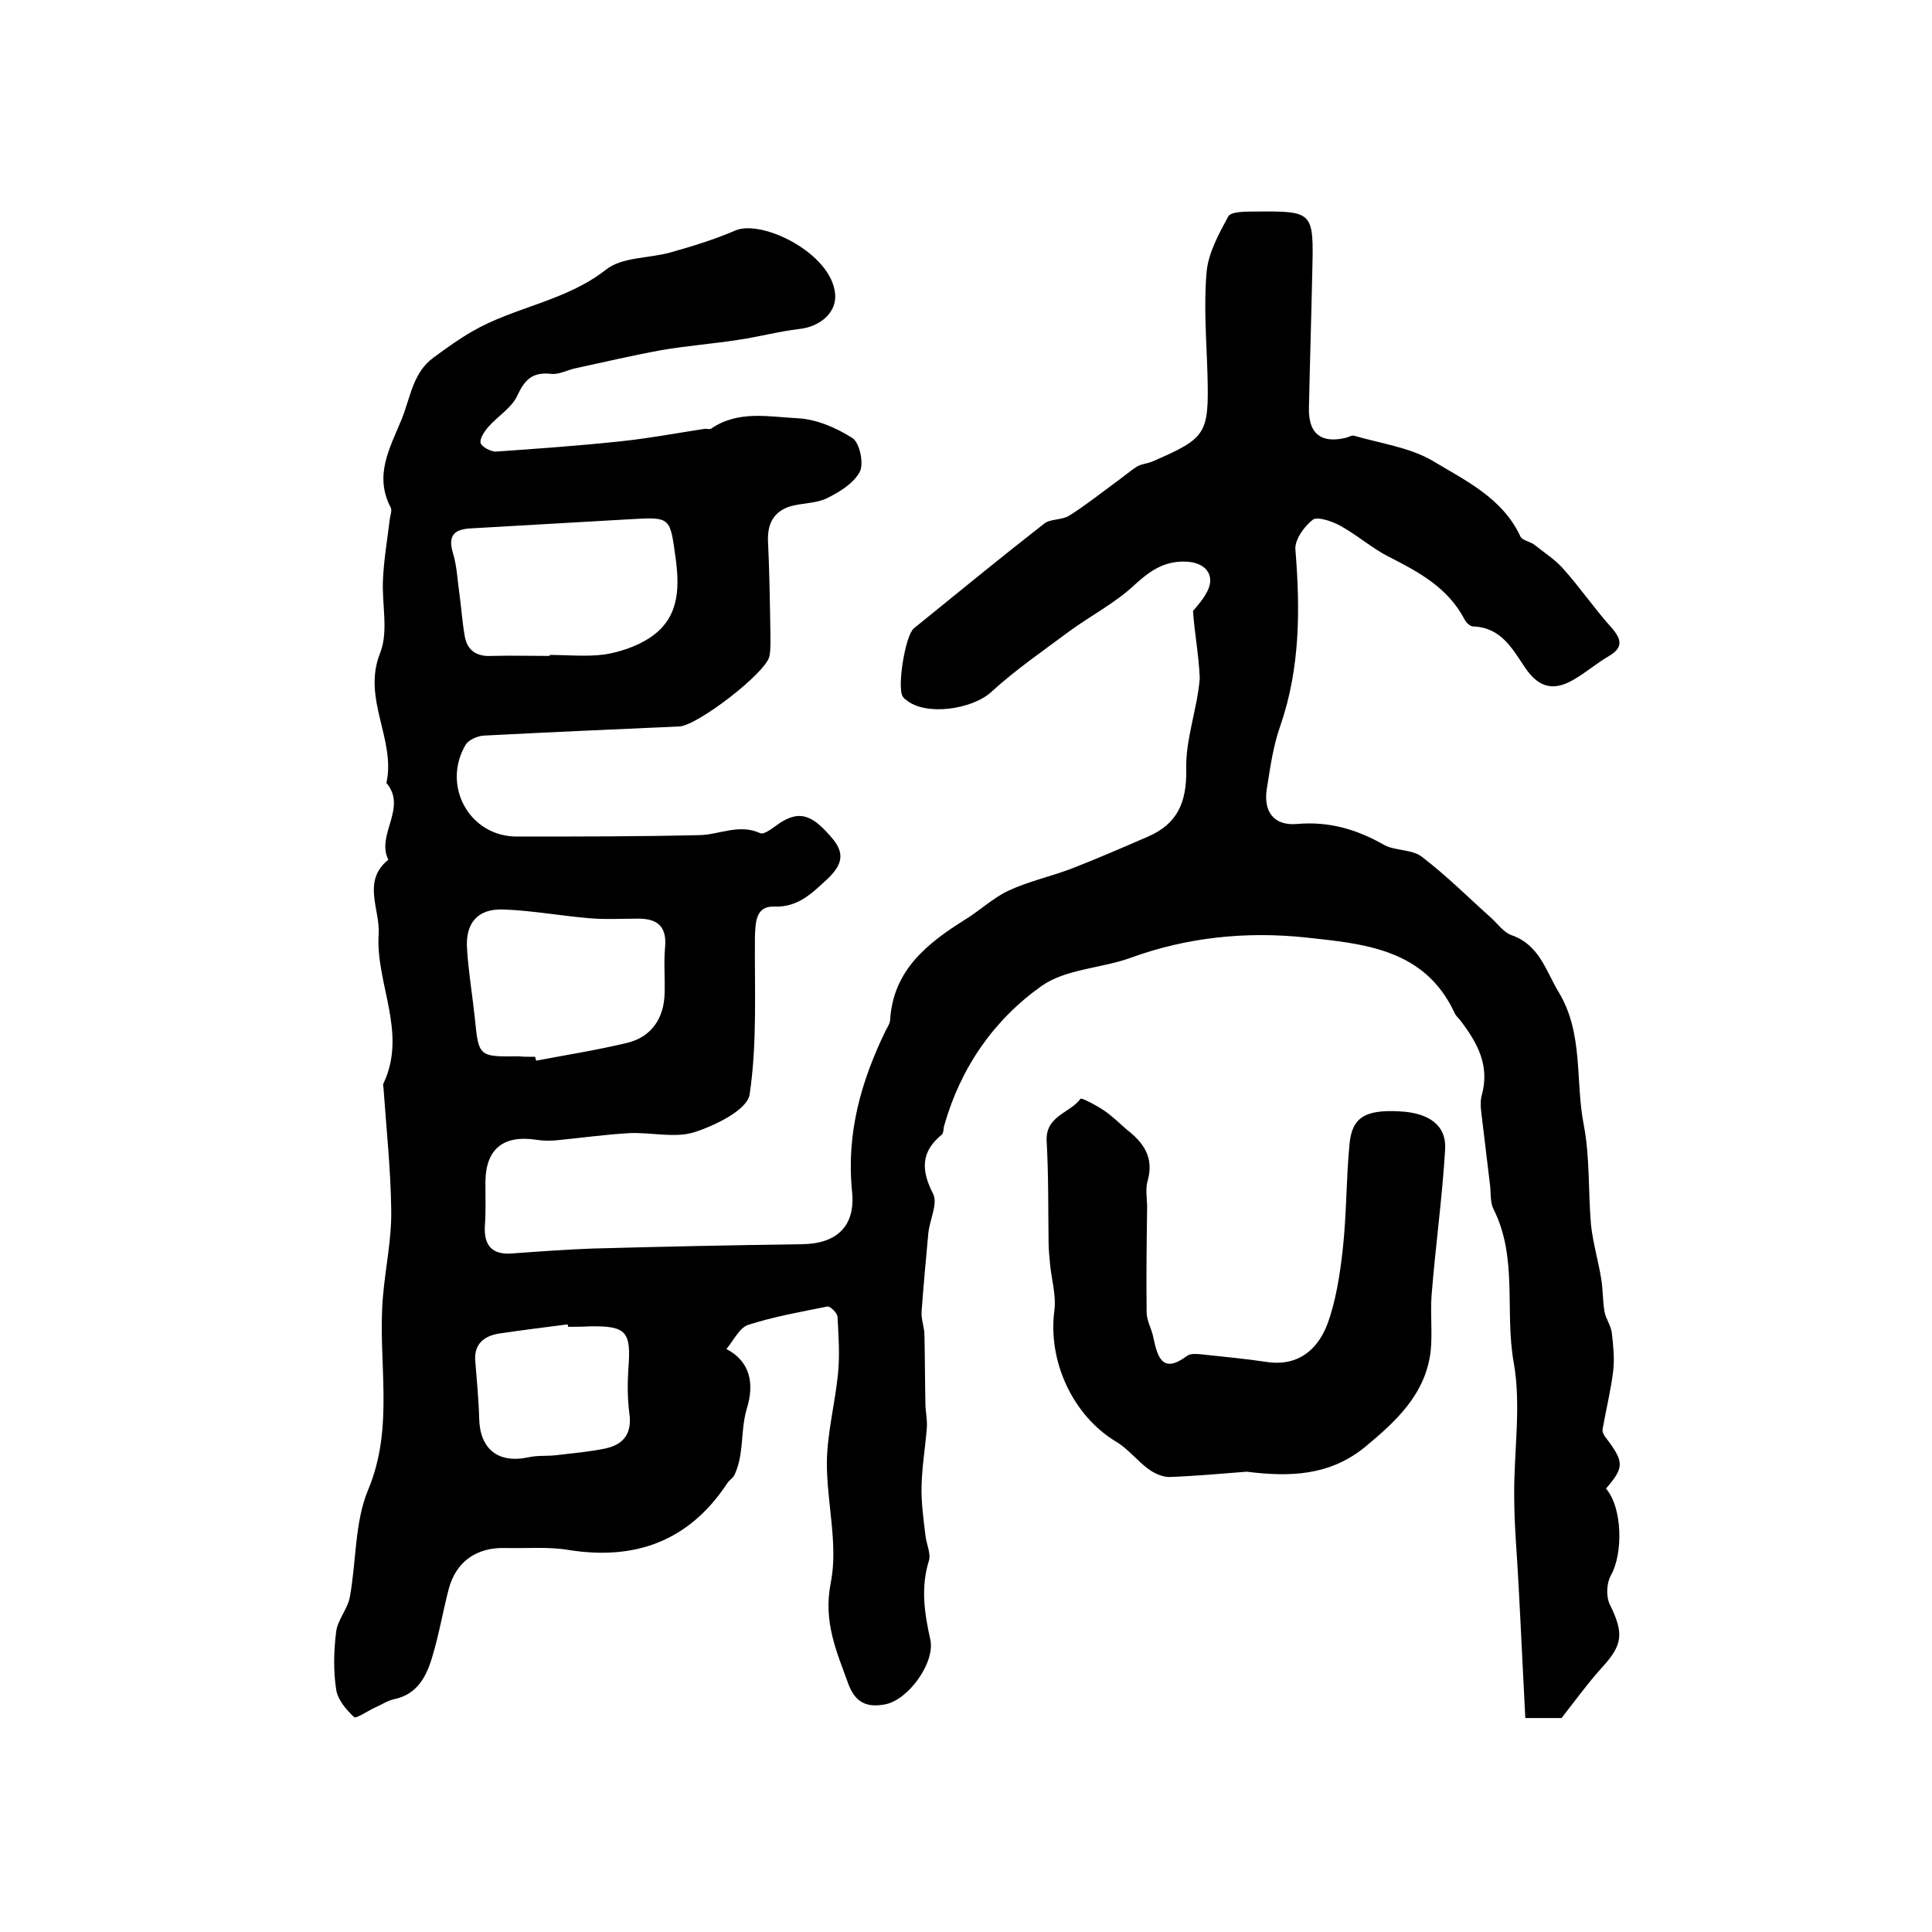
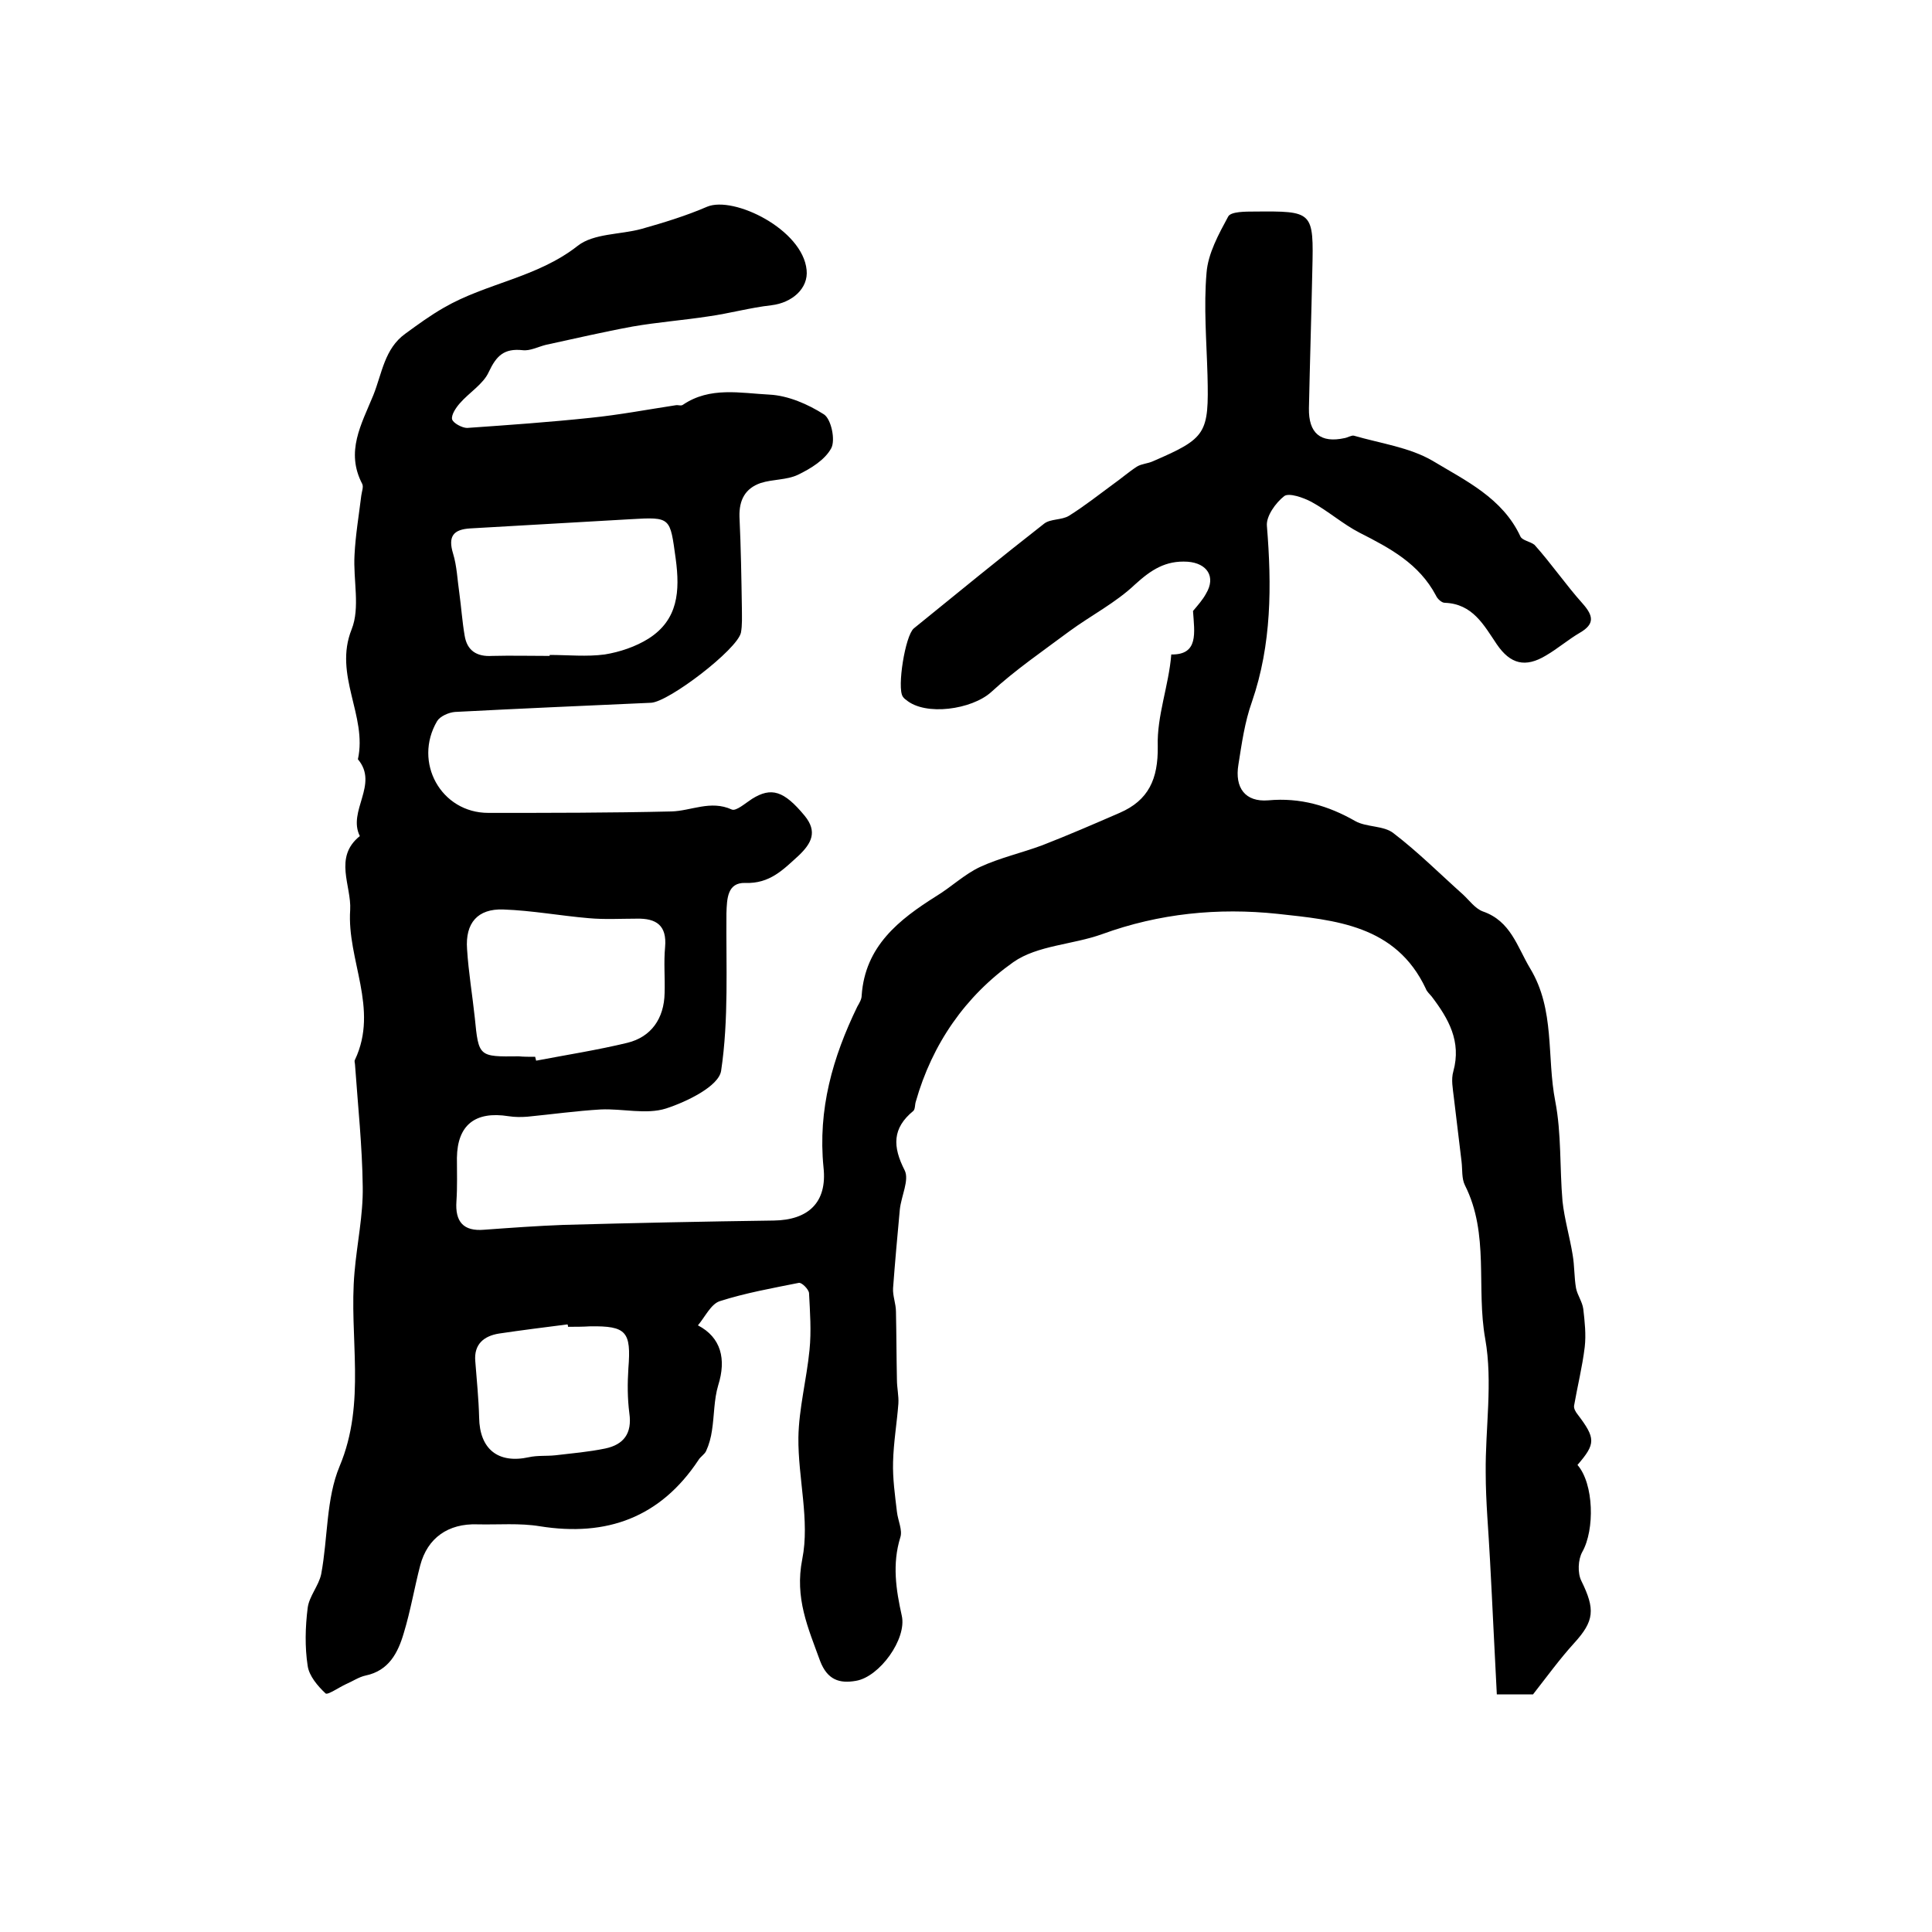
<svg xmlns="http://www.w3.org/2000/svg" version="1.1" id="图层_1" x="0px" y="0px" viewBox="0 0 400 400" style="enable-background:new 0 0 400 400;" xml:space="preserve">
  <style type="text/css">
	.st0{fill:#FFFFFF;}
</style>
  <g>
-     <path d="M247,126.5c1-1.2,2-2.3,2.7-3.6c2.1-3.5,0.2-6.3-3.8-6.6c-4.6-0.3-7.6,1.7-10.9,4.7c-4,3.8-9.1,6.4-13.6,9.7   c-5.5,4.1-11.2,8-16.2,12.6c-4,3.6-13.6,5-17.6,1.6c-0.3-0.2-0.5-0.4-0.7-0.7c-1.2-1.8,0.5-12.6,2.3-14.1c9-7.3,17.9-14.6,27-21.7   c1.3-1,3.6-0.7,5.1-1.6c3.2-2,6.1-4.3,9.1-6.5c1.7-1.2,3.3-2.6,5-3.7c1-0.6,2.2-0.6,3.3-1.1c11.1-4.8,11.6-5.7,11.3-17.8   c-0.2-7.1-0.8-14.2-0.2-21.2c0.3-4,2.5-8,4.5-11.7c0.6-1,3.5-1,5.4-1c12.2-0.1,12.3-0.1,12,12.2c-0.2,9.5-0.5,19-0.7,28.5   c-0.1,5.2,2.4,7.3,7.4,6.2c0.6-0.1,1.4-0.6,1.9-0.5c5.5,1.6,11.5,2.4,16.3,5.2c6.8,4.1,14.5,7.7,18.2,15.7c0.4,0.8,2,1,2.9,1.7   c2,1.6,4.2,3,5.9,4.9c3.5,3.9,6.5,8.3,10,12.2c2.2,2.5,2.5,4.2-0.6,6c-2.4,1.4-4.6,3.3-7,4.7c-4.3,2.6-7.4,1.8-10.2-2.3   c-2.7-4-5-8.4-10.8-8.6c-0.6,0-1.5-0.8-1.8-1.5c-3.5-6.6-9.5-9.8-15.8-13c-3.5-1.8-6.5-4.5-10-6.4c-1.7-0.9-4.6-1.9-5.6-1.2   c-1.8,1.4-3.8,4.2-3.6,6.2c1,12.3,1,24.5-3.1,36.4c-1.5,4.2-2.1,8.6-2.8,13c-0.8,4.8,1.4,7.8,6.2,7.4c6.6-0.6,12.4,1.1,18,4.3   c2.3,1.3,5.9,0.9,7.9,2.5c5.1,3.9,9.7,8.5,14.4,12.7c1.3,1.2,2.5,2.9,4.1,3.5c5.8,2,7.1,7.3,9.8,11.8c5.2,8.6,3.4,18.3,5.2,27.5   c1.3,6.7,0.9,13.8,1.5,20.7c0.4,3.7,1.5,7.4,2.1,11.1c0.4,2.3,0.3,4.6,0.7,6.9c0.3,1.5,1.3,2.8,1.5,4.3c0.3,2.6,0.6,5.3,0.3,7.9   c-0.5,4.1-1.5,8.1-2.2,12.1c-0.1,0.6,0.3,1.3,0.7,1.8c3.8,5,3.8,6.1,0,10.5c3.4,3.9,3.6,13.4,1,18c-0.9,1.6-1,4.4-0.2,6   c2.9,5.9,2.7,8.3-1.5,12.9c-3,3.3-5.6,6.9-8.5,10.6c-1.7,0-3.8,0-7.5,0c-0.5-9.3-0.9-18.4-1.4-27.6c-0.3-6.1-0.9-12.2-0.9-18.3   c-0.1-9.2,1.5-18.7-0.1-27.7c-1.9-10.6,0.9-21.7-4.2-31.8c-0.7-1.4-0.5-3.2-0.7-4.9c-0.5-4.4-1.1-8.9-1.6-13.3   c-0.2-1.8-0.6-3.7-0.1-5.4c1.7-6.2-1-10.9-4.5-15.5c-0.4-0.5-1-1-1.2-1.6c-6.2-13.2-18.8-14.2-30.7-15.5   c-12.3-1.3-24.5-0.1-36.3,4.2c-6.1,2.2-13.4,2.3-18.4,5.8c-9.9,7-16.8,16.9-20.2,28.9c-0.2,0.6-0.1,1.5-0.5,1.9   c-4.4,3.6-4.3,7.4-1.8,12.3c1,2-0.7,5.3-1,8.1c-0.5,5.4-1,10.9-1.4,16.3c-0.1,1.6,0.6,3.2,0.6,4.9c0.1,4.7,0.1,9.4,0.2,14.1   c0,1.6,0.4,3.3,0.3,4.9c-0.3,4-1,8-1.1,12.1c-0.1,3.4,0.4,6.9,0.8,10.3c0.2,1.8,1.2,3.8,0.7,5.3c-1.7,5.5-0.9,10.8,0.3,16.2   c1.1,4.8-4.6,12.7-9.5,13.5c-3.4,0.6-5.9-0.2-7.4-4.1c-2.5-6.9-5.3-13-3.7-21.1c1.6-8-0.9-16.8-0.8-25.2c0.1-6,1.7-12,2.3-18.1   c0.4-3.9,0.1-7.9-0.1-11.8c-0.1-0.8-1.5-2.2-2.1-2.1c-5.5,1.1-11.1,2.1-16.4,3.8c-1.8,0.6-3,3.2-4.5,5c4.8,2.5,5.9,7,4.2,12.4   c-0.9,3-0.8,6.2-1.3,9.4c-0.2,1.4-0.6,2.9-1.2,4.2c-0.3,0.7-1.2,1.2-1.6,1.9c-7.9,11.9-19,15.9-32.8,13.7c-4.2-0.7-8.6-0.3-13-0.4   c-6-0.2-10.3,2.8-11.8,8.5c-1.2,4.6-2,9.4-3.4,14c-1.2,4.1-3.1,7.8-7.9,8.8c-1.4,0.3-2.7,1.2-4.1,1.8c-1.5,0.7-3.8,2.3-4.2,1.9   c-1.6-1.5-3.4-3.6-3.7-5.7c-0.6-3.9-0.5-8,0-12c0.3-2.4,2.3-4.6,2.8-7c1.4-7.5,1-15.6,3.8-22.3c5.6-13.3,1.9-26.8,3.1-40.2   c0.5-5.9,1.8-11.8,1.7-17.7c-0.1-8.4-1-16.8-1.6-25.3c0-0.3-0.2-0.7,0-1c5-10.6-1.7-20.7-1-31c0.3-5-3.5-10.9,2-15.3   c-2.6-5.2,4-10.7-0.4-15.9c2-9-5.1-17.4-1.3-26.9c1.8-4.5,0.3-10.2,0.6-15.4c0.2-4.1,0.9-8.2,1.4-12.3c0.1-0.8,0.5-1.8,0.2-2.4   c-3.5-6.7-0.2-12.3,2.3-18.4c1.8-4.5,2.3-9.6,6.6-12.7c2.6-1.9,5.2-3.8,8-5.4c8.8-5.1,19.3-6.2,27.7-12.8c3.3-2.6,8.8-2.3,13.2-3.5   c4.6-1.3,9.2-2.7,13.6-4.6c5.5-2.3,19.8,4.7,20.6,13.1c0.4,3.8-3,6.8-7.3,7.3c-4.4,0.5-8.7,1.7-13,2.3c-5.2,0.8-10.5,1.2-15.7,2.1   c-6,1.1-12,2.5-18,3.8c-1.6,0.4-3.3,1.3-4.8,1.1c-3.8-0.4-5.4,1.1-7,4.5c-1.1,2.5-4.1,4.3-6,6.5c-0.8,0.9-1.8,2.4-1.6,3.3   c0.2,0.8,2.1,1.8,3.1,1.8c8.6-0.6,17.1-1.2,25.6-2.1c5.9-0.6,11.7-1.7,17.6-2.6c0.5-0.1,1.1,0.2,1.5-0.1c5.6-3.8,11.9-2.4,17.9-2.1   c3.9,0.2,8,2,11.3,4.1c1.5,1,2.4,5.3,1.5,7c-1.3,2.4-4.2,4.2-6.9,5.5c-2.3,1.1-5.2,0.9-7.7,1.7c-3.2,1.1-4.5,3.5-4.4,7   c0.3,6.3,0.4,12.7,0.5,19c0,1.7,0.1,3.4-0.2,5c-0.8,3.5-14.9,14.3-18.6,14.5c-13.5,0.6-27.1,1.2-40.6,1.9c-1.3,0.1-3.1,0.9-3.7,1.9   c-5,8.5,0.8,19,10.6,19c12.6,0,25.2,0,37.9-0.3c4.1-0.1,8.1-2.4,12.5-0.4c0.9,0.4,2.8-1.3,4.2-2.2c4-2.5,6.6-1.7,10.9,3.5   c2.7,3.3,1.4,5.7-1.2,8.2c-3.2,2.9-6,5.9-11.1,5.7c-3.7-0.1-3.8,3.2-3.9,6.3c-0.1,10.9,0.5,21.9-1.1,32.6   c-0.5,3.2-7.1,6.4-11.4,7.8c-4.1,1.3-9,0-13.5,0.2c-5.1,0.3-10.1,1-15.2,1.5c-1.3,0.1-2.6,0.1-3.9-0.1c-6.9-1.1-10.6,1.8-10.7,8.6   c0,3,0.1,6-0.1,9c-0.3,4.2,1.4,6.3,5.8,5.9c5.5-0.4,11-0.8,16.4-1c14.5-0.4,29-0.7,43.5-0.9c7.1-0.1,11.1-3.7,10.3-11   c-1.2-12,1.9-22.8,7-33.3c0.4-0.7,0.9-1.5,0.9-2.3c0.7-10.2,7.7-15.7,15.5-20.6c3.1-1.9,5.8-4.5,9-6c4.1-1.9,8.6-2.9,12.9-4.5   c5.4-2.1,10.7-4.4,16-6.7c6-2.6,8-7,7.9-13.8c-0.2-6.3,2.3-12.6,2.8-19C248.2,135.6,247.3,131,247,126.5z M113.8,135.8   c0-0.1,0-0.1,0-0.2c3.8,0,7.7,0.4,11.4-0.1c3.1-0.5,6.4-1.6,9.1-3.3c6.1-3.9,6.5-9.8,5.6-16.5c-1.2-8.6-0.9-8.7-9.4-8.2   c-11,0.6-22.1,1.3-33.1,1.9c-3.5,0.2-4.7,1.6-3.6,5.2c0.8,2.6,0.9,5.5,1.3,8.2c0.4,2.9,0.6,5.9,1.1,8.8c0.5,3.1,2.5,4.4,5.7,4.2   C105.8,135.7,109.8,135.8,113.8,135.8z M110.8,218.8c0.1,0.3,0.1,0.5,0.2,0.8c6.3-1.2,12.7-2.2,18.9-3.7c4.9-1.2,7.6-5,7.7-10.3   c0.1-3.2-0.2-6.3,0.1-9.5c0.4-4.5-1.8-6-5.9-5.9c-3.3,0-6.6,0.2-9.9-0.1c-5.9-0.5-11.8-1.6-17.7-1.8c-5.3-0.2-7.9,2.8-7.5,8.2   c0.3,4.8,1.1,9.5,1.6,14.2c0.8,8.1,0.8,8.1,9.1,8C108.4,218.8,109.6,218.8,110.8,218.8z M117.6,274.7c0-0.2,0-0.3-0.1-0.5   c-4.7,0.6-9.5,1.2-14.2,1.9c-3.1,0.5-5.2,2.2-4.9,5.7c0.3,3.9,0.7,7.8,0.8,11.7c0.1,6.5,3.9,9.6,10.3,8.2c1.8-0.4,3.6-0.2,5.5-0.4   c3.4-0.4,6.9-0.7,10.3-1.4c3.8-0.8,5.6-3.1,5-7.3c-0.4-3.1-0.4-6.2-0.2-9.3c0.6-7.6-0.4-8.8-7.9-8.7   C120.6,274.7,119.1,274.7,117.6,274.7z" />
-     <path d="M258.1,304.7c-5.1,0.4-10.6,0.9-16,1.1c-1.5,0-3.2-0.8-4.4-1.7c-2.3-1.7-4.1-4.1-6.6-5.6c-9-5.4-14.2-16.7-12.8-27.2   c0.4-3.1-0.6-6.4-0.9-9.6c-0.1-1.4-0.3-2.9-0.3-4.3c-0.1-7,0-14.1-0.4-21.1c-0.3-5.3,4.8-5.8,7-8.8c0.2-0.3,3.4,1.4,5,2.5   c1.6,1.1,3,2.5,4.5,3.8c3.5,2.7,5.8,5.8,4.4,10.7c-0.5,1.7-0.1,3.6-0.1,5.4c-0.1,7.3-0.2,14.5-0.1,21.8c0,1.8,1.1,3.5,1.4,5.3   c0.9,4.1,1.9,7.5,7,3.7c0.7-0.5,1.9-0.4,2.9-0.3c4.6,0.5,9.1,0.9,13.7,1.6c6.4,0.9,10.4-2.6,12.4-7.8c1.8-4.9,2.6-10.2,3.2-15.5   c0.8-7.2,0.7-14.5,1.4-21.8c0.5-5.6,3.3-7.2,10.4-6.8c6.1,0.3,9.7,2.9,9.4,7.9c-0.6,10-2,20-2.8,30.1c-0.3,3.9,0.2,7.8-0.2,11.7   c-1.1,8.9-7.1,14.4-13.6,19.8C275.2,305.6,267,305.8,258.1,304.7z" />
+     <path d="M247,126.5c1-1.2,2-2.3,2.7-3.6c2.1-3.5,0.2-6.3-3.8-6.6c-4.6-0.3-7.6,1.7-10.9,4.7c-4,3.8-9.1,6.4-13.6,9.7   c-5.5,4.1-11.2,8-16.2,12.6c-4,3.6-13.6,5-17.6,1.6c-0.3-0.2-0.5-0.4-0.7-0.7c-1.2-1.8,0.5-12.6,2.3-14.1c9-7.3,17.9-14.6,27-21.7   c1.3-1,3.6-0.7,5.1-1.6c3.2-2,6.1-4.3,9.1-6.5c1.7-1.2,3.3-2.6,5-3.7c1-0.6,2.2-0.6,3.3-1.1c11.1-4.8,11.6-5.7,11.3-17.8   c-0.2-7.1-0.8-14.2-0.2-21.2c0.3-4,2.5-8,4.5-11.7c0.6-1,3.5-1,5.4-1c12.2-0.1,12.3-0.1,12,12.2c-0.2,9.5-0.5,19-0.7,28.5   c-0.1,5.2,2.4,7.3,7.4,6.2c0.6-0.1,1.4-0.6,1.9-0.5c5.5,1.6,11.5,2.4,16.3,5.2c6.8,4.1,14.5,7.7,18.2,15.7c0.4,0.8,2,1,2.9,1.7   c3.5,3.9,6.5,8.3,10,12.2c2.2,2.5,2.5,4.2-0.6,6c-2.4,1.4-4.6,3.3-7,4.7c-4.3,2.6-7.4,1.8-10.2-2.3   c-2.7-4-5-8.4-10.8-8.6c-0.6,0-1.5-0.8-1.8-1.5c-3.5-6.6-9.5-9.8-15.8-13c-3.5-1.8-6.5-4.5-10-6.4c-1.7-0.9-4.6-1.9-5.6-1.2   c-1.8,1.4-3.8,4.2-3.6,6.2c1,12.3,1,24.5-3.1,36.4c-1.5,4.2-2.1,8.6-2.8,13c-0.8,4.8,1.4,7.8,6.2,7.4c6.6-0.6,12.4,1.1,18,4.3   c2.3,1.3,5.9,0.9,7.9,2.5c5.1,3.9,9.7,8.5,14.4,12.7c1.3,1.2,2.5,2.9,4.1,3.5c5.8,2,7.1,7.3,9.8,11.8c5.2,8.6,3.4,18.3,5.2,27.5   c1.3,6.7,0.9,13.8,1.5,20.7c0.4,3.7,1.5,7.4,2.1,11.1c0.4,2.3,0.3,4.6,0.7,6.9c0.3,1.5,1.3,2.8,1.5,4.3c0.3,2.6,0.6,5.3,0.3,7.9   c-0.5,4.1-1.5,8.1-2.2,12.1c-0.1,0.6,0.3,1.3,0.7,1.8c3.8,5,3.8,6.1,0,10.5c3.4,3.9,3.6,13.4,1,18c-0.9,1.6-1,4.4-0.2,6   c2.9,5.9,2.7,8.3-1.5,12.9c-3,3.3-5.6,6.9-8.5,10.6c-1.7,0-3.8,0-7.5,0c-0.5-9.3-0.9-18.4-1.4-27.6c-0.3-6.1-0.9-12.2-0.9-18.3   c-0.1-9.2,1.5-18.7-0.1-27.7c-1.9-10.6,0.9-21.7-4.2-31.8c-0.7-1.4-0.5-3.2-0.7-4.9c-0.5-4.4-1.1-8.9-1.6-13.3   c-0.2-1.8-0.6-3.7-0.1-5.4c1.7-6.2-1-10.9-4.5-15.5c-0.4-0.5-1-1-1.2-1.6c-6.2-13.2-18.8-14.2-30.7-15.5   c-12.3-1.3-24.5-0.1-36.3,4.2c-6.1,2.2-13.4,2.3-18.4,5.8c-9.9,7-16.8,16.9-20.2,28.9c-0.2,0.6-0.1,1.5-0.5,1.9   c-4.4,3.6-4.3,7.4-1.8,12.3c1,2-0.7,5.3-1,8.1c-0.5,5.4-1,10.9-1.4,16.3c-0.1,1.6,0.6,3.2,0.6,4.9c0.1,4.7,0.1,9.4,0.2,14.1   c0,1.6,0.4,3.3,0.3,4.9c-0.3,4-1,8-1.1,12.1c-0.1,3.4,0.4,6.9,0.8,10.3c0.2,1.8,1.2,3.8,0.7,5.3c-1.7,5.5-0.9,10.8,0.3,16.2   c1.1,4.8-4.6,12.7-9.5,13.5c-3.4,0.6-5.9-0.2-7.4-4.1c-2.5-6.9-5.3-13-3.7-21.1c1.6-8-0.9-16.8-0.8-25.2c0.1-6,1.7-12,2.3-18.1   c0.4-3.9,0.1-7.9-0.1-11.8c-0.1-0.8-1.5-2.2-2.1-2.1c-5.5,1.1-11.1,2.1-16.4,3.8c-1.8,0.6-3,3.2-4.5,5c4.8,2.5,5.9,7,4.2,12.4   c-0.9,3-0.8,6.2-1.3,9.4c-0.2,1.4-0.6,2.9-1.2,4.2c-0.3,0.7-1.2,1.2-1.6,1.9c-7.9,11.9-19,15.9-32.8,13.7c-4.2-0.7-8.6-0.3-13-0.4   c-6-0.2-10.3,2.8-11.8,8.5c-1.2,4.6-2,9.4-3.4,14c-1.2,4.1-3.1,7.8-7.9,8.8c-1.4,0.3-2.7,1.2-4.1,1.8c-1.5,0.7-3.8,2.3-4.2,1.9   c-1.6-1.5-3.4-3.6-3.7-5.7c-0.6-3.9-0.5-8,0-12c0.3-2.4,2.3-4.6,2.8-7c1.4-7.5,1-15.6,3.8-22.3c5.6-13.3,1.9-26.8,3.1-40.2   c0.5-5.9,1.8-11.8,1.7-17.7c-0.1-8.4-1-16.8-1.6-25.3c0-0.3-0.2-0.7,0-1c5-10.6-1.7-20.7-1-31c0.3-5-3.5-10.9,2-15.3   c-2.6-5.2,4-10.7-0.4-15.9c2-9-5.1-17.4-1.3-26.9c1.8-4.5,0.3-10.2,0.6-15.4c0.2-4.1,0.9-8.2,1.4-12.3c0.1-0.8,0.5-1.8,0.2-2.4   c-3.5-6.7-0.2-12.3,2.3-18.4c1.8-4.5,2.3-9.6,6.6-12.7c2.6-1.9,5.2-3.8,8-5.4c8.8-5.1,19.3-6.2,27.7-12.8c3.3-2.6,8.8-2.3,13.2-3.5   c4.6-1.3,9.2-2.7,13.6-4.6c5.5-2.3,19.8,4.7,20.6,13.1c0.4,3.8-3,6.8-7.3,7.3c-4.4,0.5-8.7,1.7-13,2.3c-5.2,0.8-10.5,1.2-15.7,2.1   c-6,1.1-12,2.5-18,3.8c-1.6,0.4-3.3,1.3-4.8,1.1c-3.8-0.4-5.4,1.1-7,4.5c-1.1,2.5-4.1,4.3-6,6.5c-0.8,0.9-1.8,2.4-1.6,3.3   c0.2,0.8,2.1,1.8,3.1,1.8c8.6-0.6,17.1-1.2,25.6-2.1c5.9-0.6,11.7-1.7,17.6-2.6c0.5-0.1,1.1,0.2,1.5-0.1c5.6-3.8,11.9-2.4,17.9-2.1   c3.9,0.2,8,2,11.3,4.1c1.5,1,2.4,5.3,1.5,7c-1.3,2.4-4.2,4.2-6.9,5.5c-2.3,1.1-5.2,0.9-7.7,1.7c-3.2,1.1-4.5,3.5-4.4,7   c0.3,6.3,0.4,12.7,0.5,19c0,1.7,0.1,3.4-0.2,5c-0.8,3.5-14.9,14.3-18.6,14.5c-13.5,0.6-27.1,1.2-40.6,1.9c-1.3,0.1-3.1,0.9-3.7,1.9   c-5,8.5,0.8,19,10.6,19c12.6,0,25.2,0,37.9-0.3c4.1-0.1,8.1-2.4,12.5-0.4c0.9,0.4,2.8-1.3,4.2-2.2c4-2.5,6.6-1.7,10.9,3.5   c2.7,3.3,1.4,5.7-1.2,8.2c-3.2,2.9-6,5.9-11.1,5.7c-3.7-0.1-3.8,3.2-3.9,6.3c-0.1,10.9,0.5,21.9-1.1,32.6   c-0.5,3.2-7.1,6.4-11.4,7.8c-4.1,1.3-9,0-13.5,0.2c-5.1,0.3-10.1,1-15.2,1.5c-1.3,0.1-2.6,0.1-3.9-0.1c-6.9-1.1-10.6,1.8-10.7,8.6   c0,3,0.1,6-0.1,9c-0.3,4.2,1.4,6.3,5.8,5.9c5.5-0.4,11-0.8,16.4-1c14.5-0.4,29-0.7,43.5-0.9c7.1-0.1,11.1-3.7,10.3-11   c-1.2-12,1.9-22.8,7-33.3c0.4-0.7,0.9-1.5,0.9-2.3c0.7-10.2,7.7-15.7,15.5-20.6c3.1-1.9,5.8-4.5,9-6c4.1-1.9,8.6-2.9,12.9-4.5   c5.4-2.1,10.7-4.4,16-6.7c6-2.6,8-7,7.9-13.8c-0.2-6.3,2.3-12.6,2.8-19C248.2,135.6,247.3,131,247,126.5z M113.8,135.8   c0-0.1,0-0.1,0-0.2c3.8,0,7.7,0.4,11.4-0.1c3.1-0.5,6.4-1.6,9.1-3.3c6.1-3.9,6.5-9.8,5.6-16.5c-1.2-8.6-0.9-8.7-9.4-8.2   c-11,0.6-22.1,1.3-33.1,1.9c-3.5,0.2-4.7,1.6-3.6,5.2c0.8,2.6,0.9,5.5,1.3,8.2c0.4,2.9,0.6,5.9,1.1,8.8c0.5,3.1,2.5,4.4,5.7,4.2   C105.8,135.7,109.8,135.8,113.8,135.8z M110.8,218.8c0.1,0.3,0.1,0.5,0.2,0.8c6.3-1.2,12.7-2.2,18.9-3.7c4.9-1.2,7.6-5,7.7-10.3   c0.1-3.2-0.2-6.3,0.1-9.5c0.4-4.5-1.8-6-5.9-5.9c-3.3,0-6.6,0.2-9.9-0.1c-5.9-0.5-11.8-1.6-17.7-1.8c-5.3-0.2-7.9,2.8-7.5,8.2   c0.3,4.8,1.1,9.5,1.6,14.2c0.8,8.1,0.8,8.1,9.1,8C108.4,218.8,109.6,218.8,110.8,218.8z M117.6,274.7c0-0.2,0-0.3-0.1-0.5   c-4.7,0.6-9.5,1.2-14.2,1.9c-3.1,0.5-5.2,2.2-4.9,5.7c0.3,3.9,0.7,7.8,0.8,11.7c0.1,6.5,3.9,9.6,10.3,8.2c1.8-0.4,3.6-0.2,5.5-0.4   c3.4-0.4,6.9-0.7,10.3-1.4c3.8-0.8,5.6-3.1,5-7.3c-0.4-3.1-0.4-6.2-0.2-9.3c0.6-7.6-0.4-8.8-7.9-8.7   C120.6,274.7,119.1,274.7,117.6,274.7z" />
  </g>
</svg>